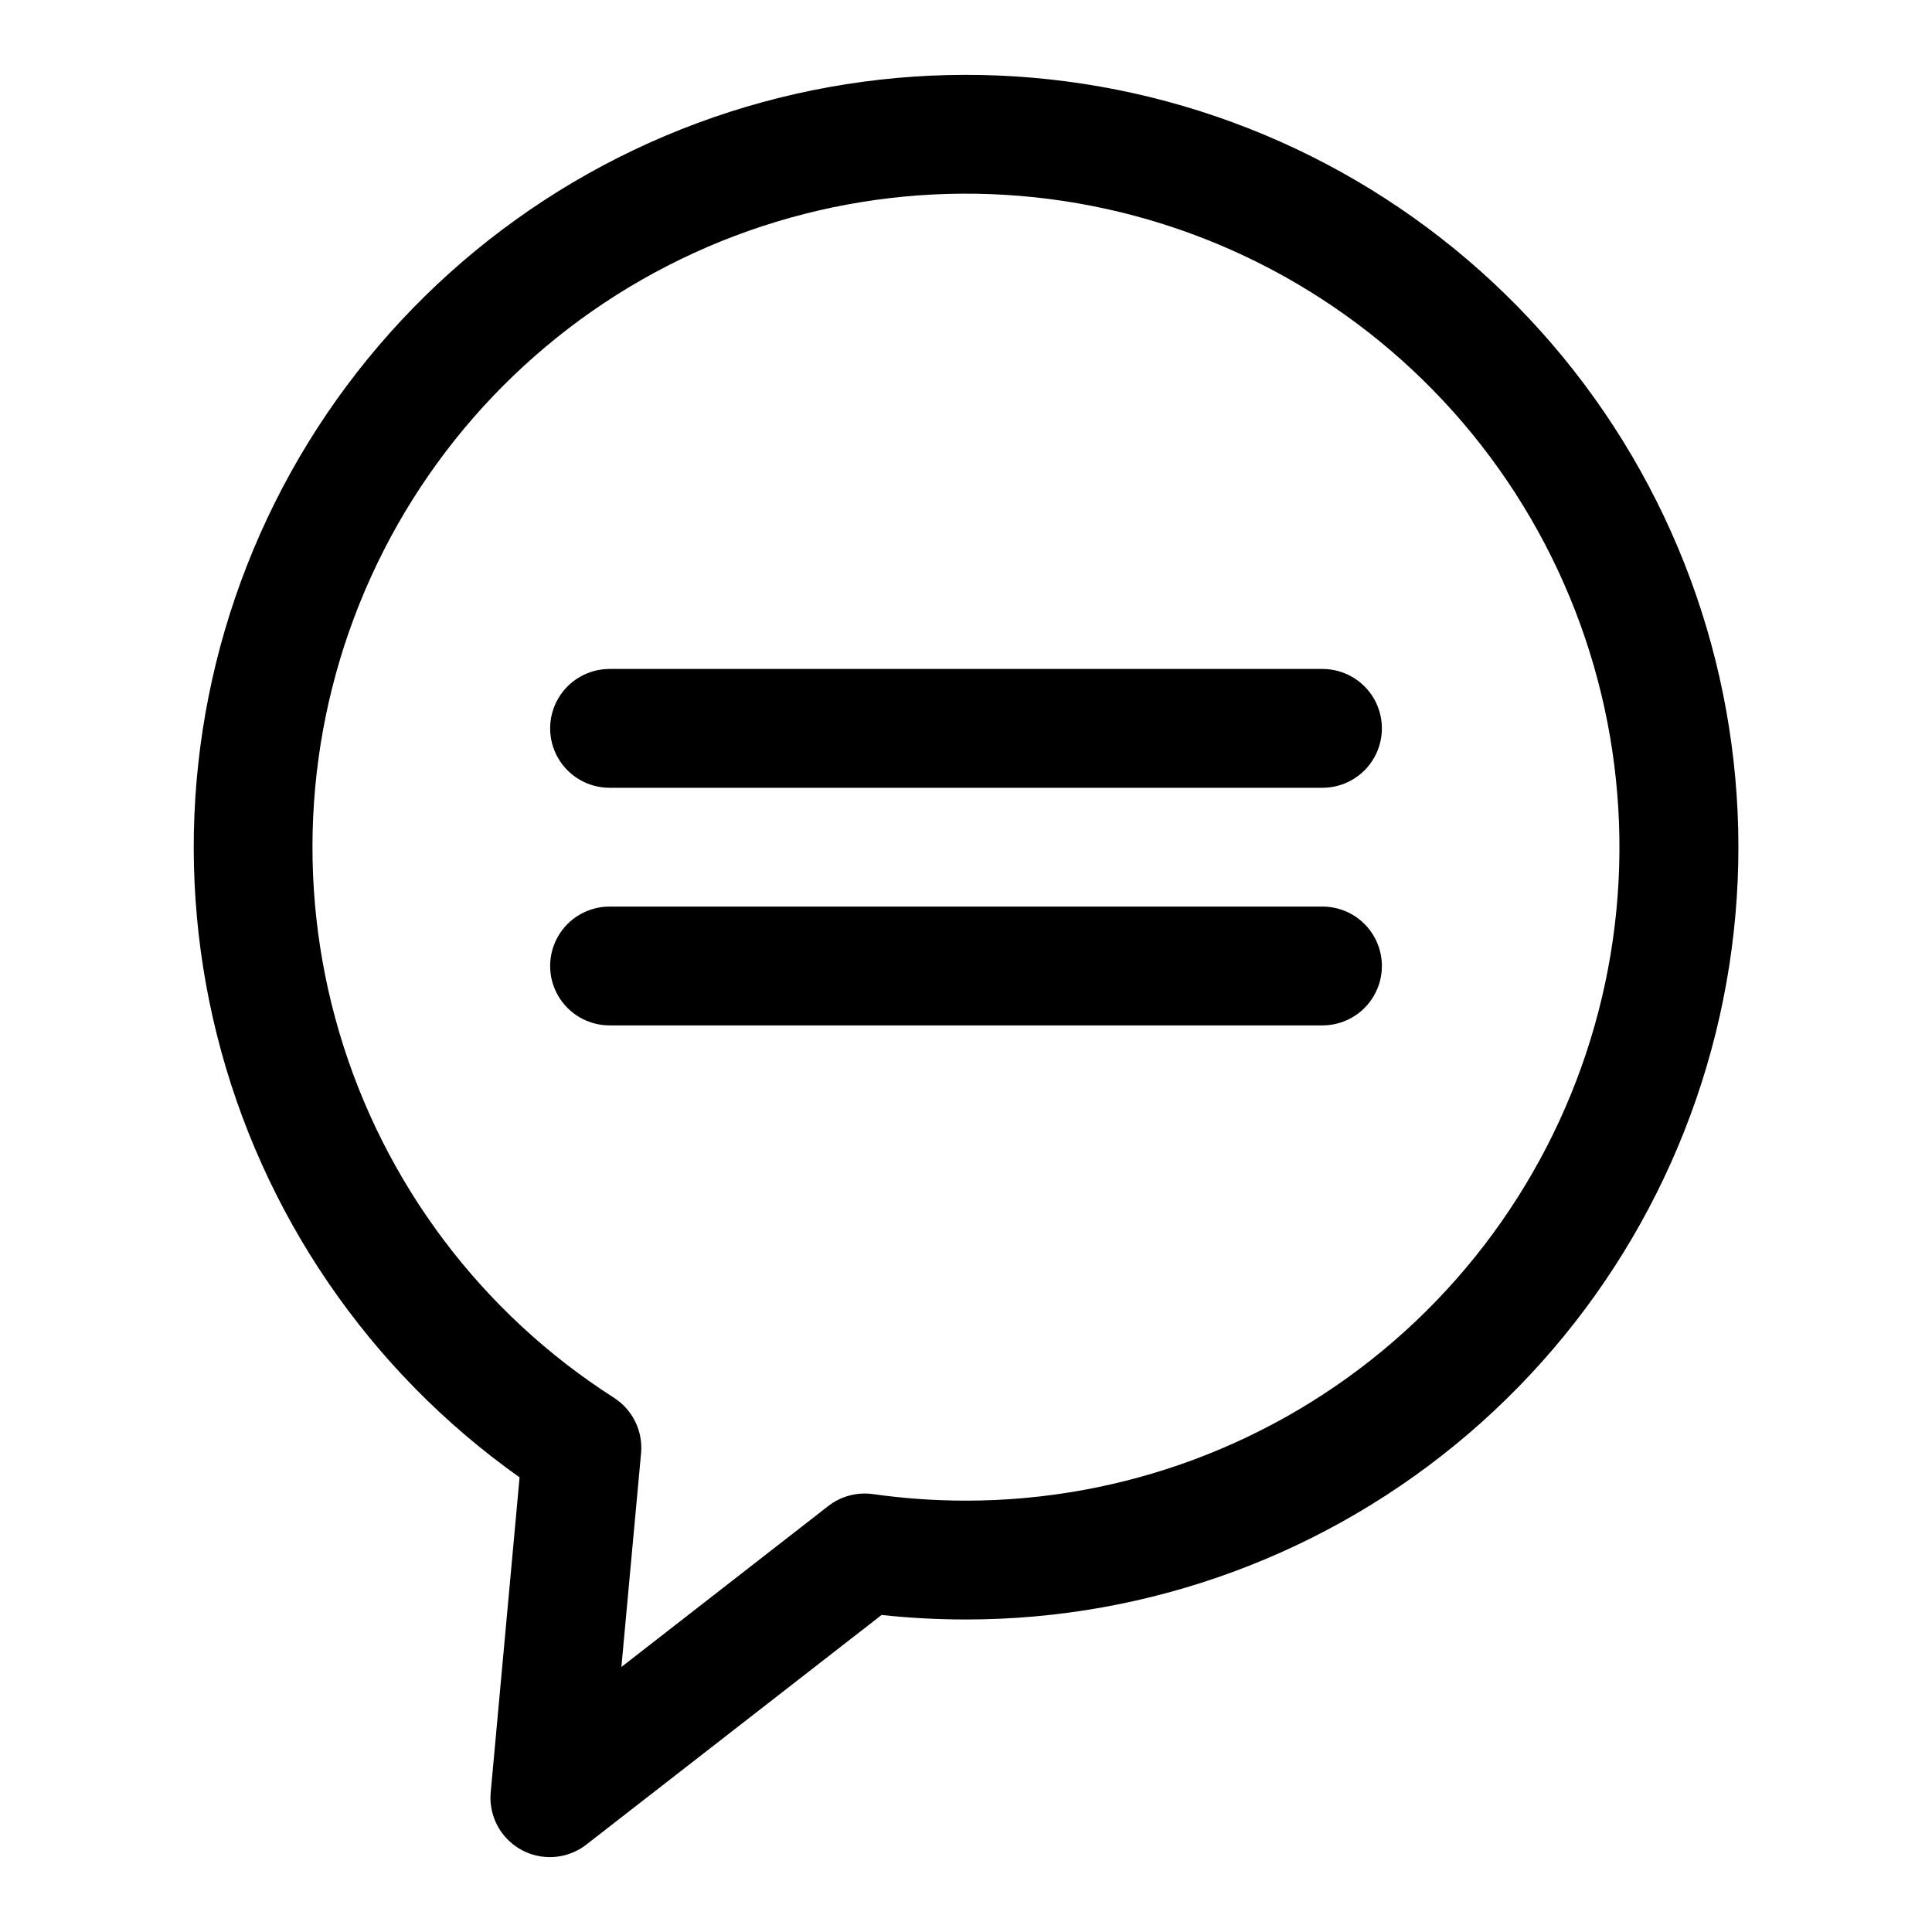
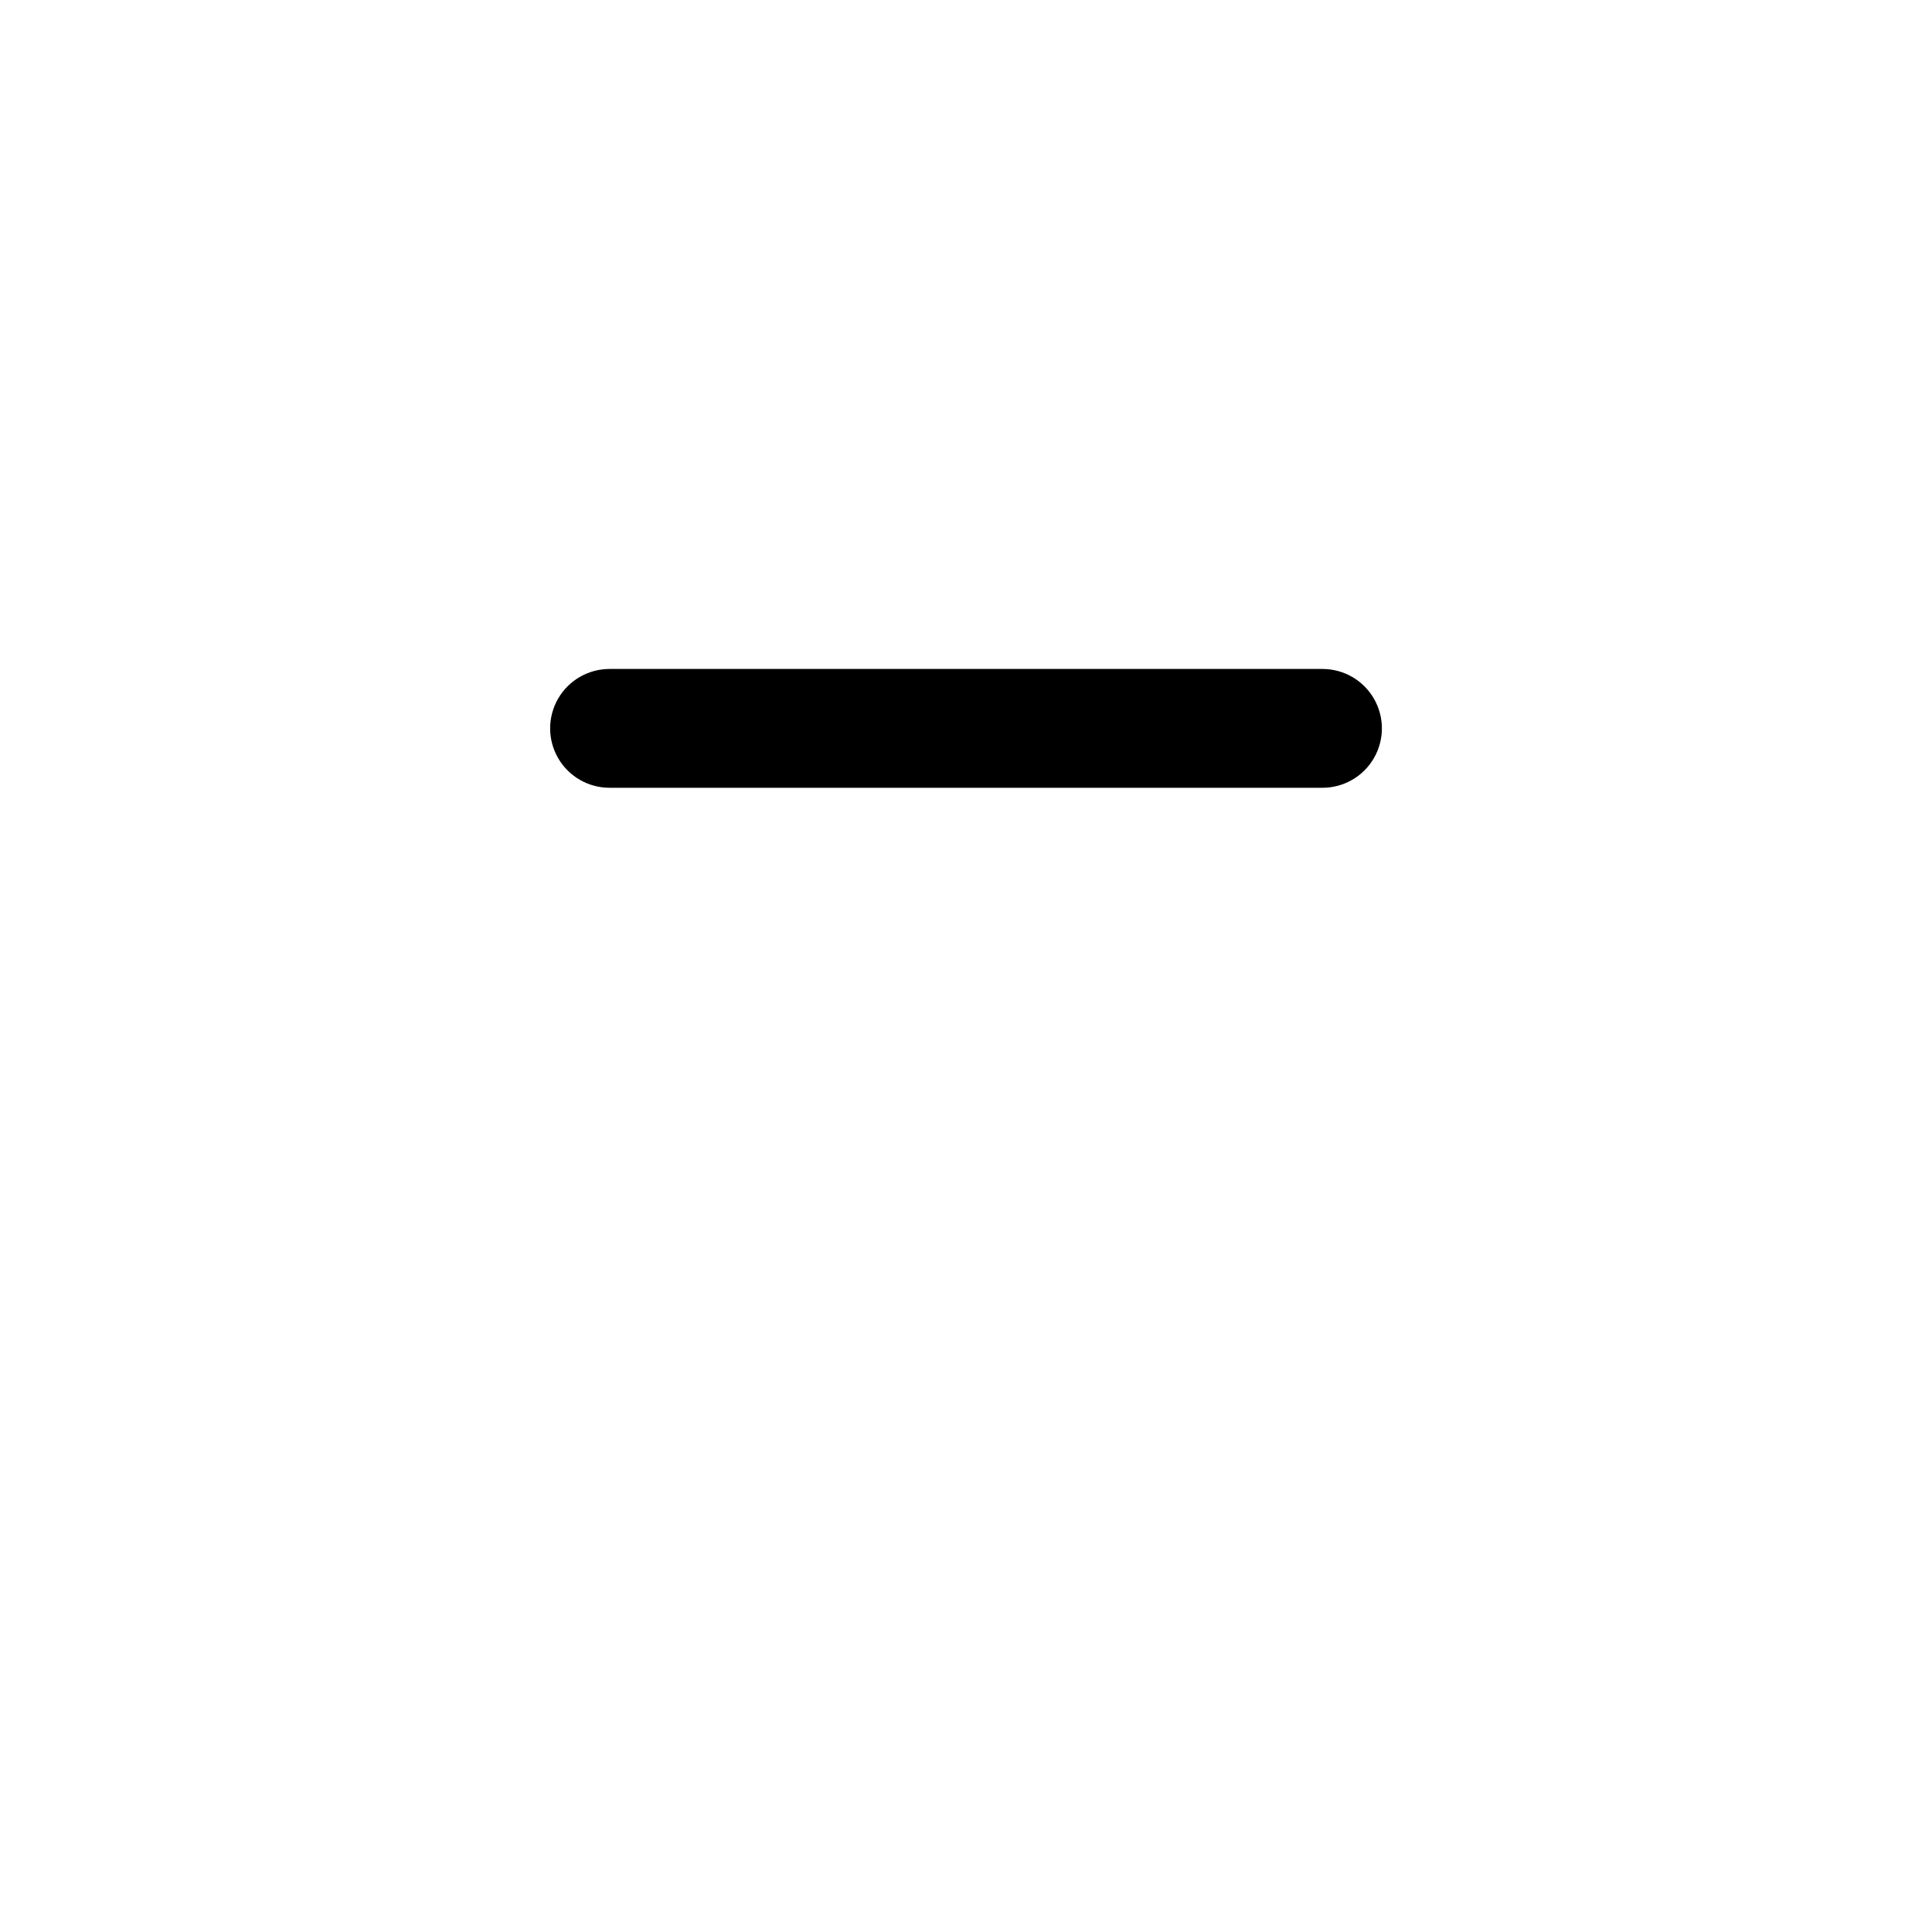
<svg xmlns="http://www.w3.org/2000/svg" fill="#000000" width="800px" height="800px" version="1.1" viewBox="144 144 512 512">
  <g fill-rule="evenodd">
-     <path d="m313.89 529.1c0.262-2.871-0.273-5.754-1.539-8.344-1.266-2.586-3.215-4.777-5.641-6.332-35.117-22.449-60.957-56.809-72.785-96.777-11.824-39.965-8.844-82.855 8.402-120.8 17.246-37.945 47.598-68.395 85.484-85.766 37.887-17.371 80.766-20.496 120.77-8.805 40.004 11.695 74.449 37.426 97.016 72.465 22.562 35.043 31.734 77.047 25.828 118.31-5.906 41.258-26.496 79-57.984 106.3-31.492 27.305-71.773 42.336-113.45 42.336-8.23 0-16.445-0.578-24.594-1.73-4.227-0.605-8.516 0.531-11.887 3.148l-54.836 42.664zm-32.195 6.406-7.652 83.477c-0.375 4.098 0.871 8.18 3.469 11.367 2.602 3.191 6.344 5.238 10.434 5.703 4.09 0.465 8.195-0.691 11.445-3.219l78.246-60.852v0.004c7.426 0.797 14.891 1.195 22.359 1.195 48.836 0.008 96.07-17.449 133.16-49.219 37.094-31.766 61.605-75.754 69.109-124.01 7.504-48.258-2.496-97.609-28.195-139.14s-65.402-72.504-111.94-87.324c-46.535-14.82-96.836-12.512-141.82 6.508-44.984 19.023-81.68 53.5-103.47 97.211-21.785 43.711-27.227 93.77-15.332 141.14 11.891 47.367 40.328 88.922 80.18 117.16z" />
    <path d="m305.54 352.77h188.93c5.625 0 10.824-3 13.637-7.871 2.812-4.871 2.812-10.871 0-15.746-2.812-4.871-8.012-7.871-13.637-7.871h-188.93c-5.625 0-10.824 3-13.637 7.871-2.812 4.875-2.812 10.875 0 15.746 2.812 4.871 8.012 7.871 13.637 7.871z" />
-     <path d="m305.54 415.74h188.93c5.625 0 10.824-3 13.637-7.871s2.812-10.875 0-15.746-8.012-7.871-13.637-7.871h-188.93c-5.625 0-10.824 3-13.637 7.871s-2.812 10.875 0 15.746 8.012 7.871 13.637 7.871z" />
  </g>
</svg>